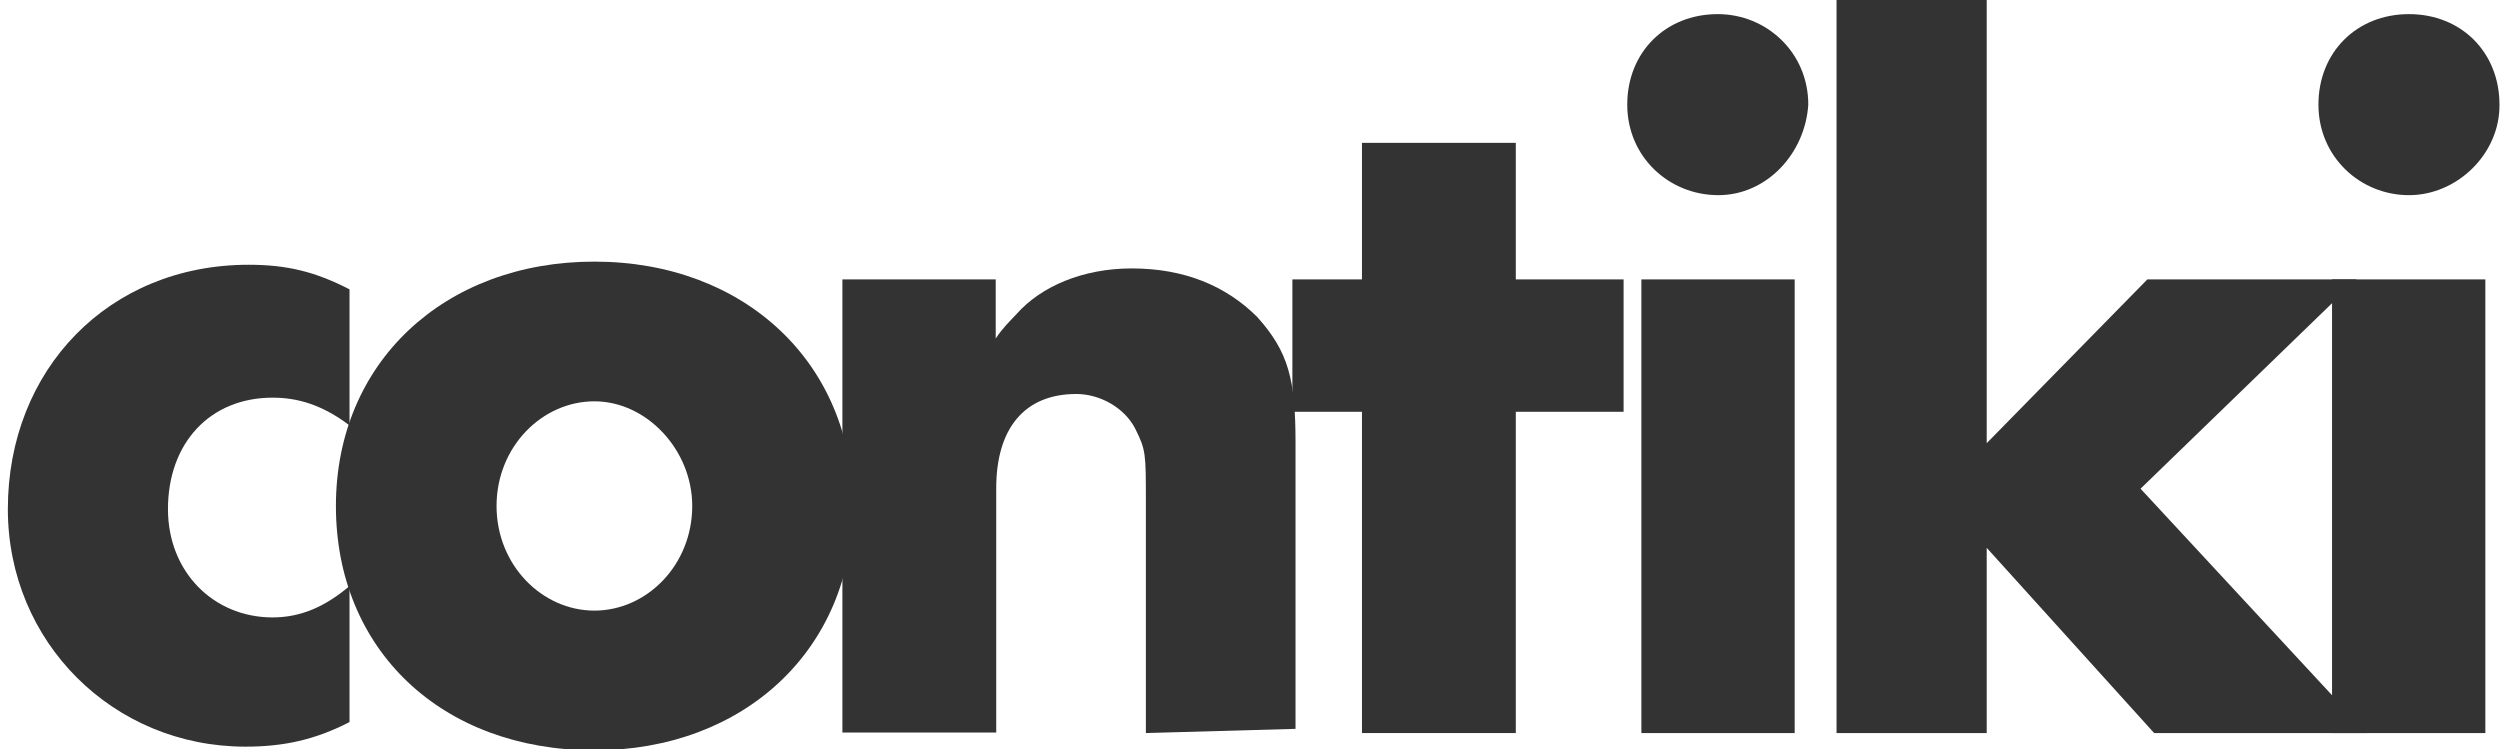
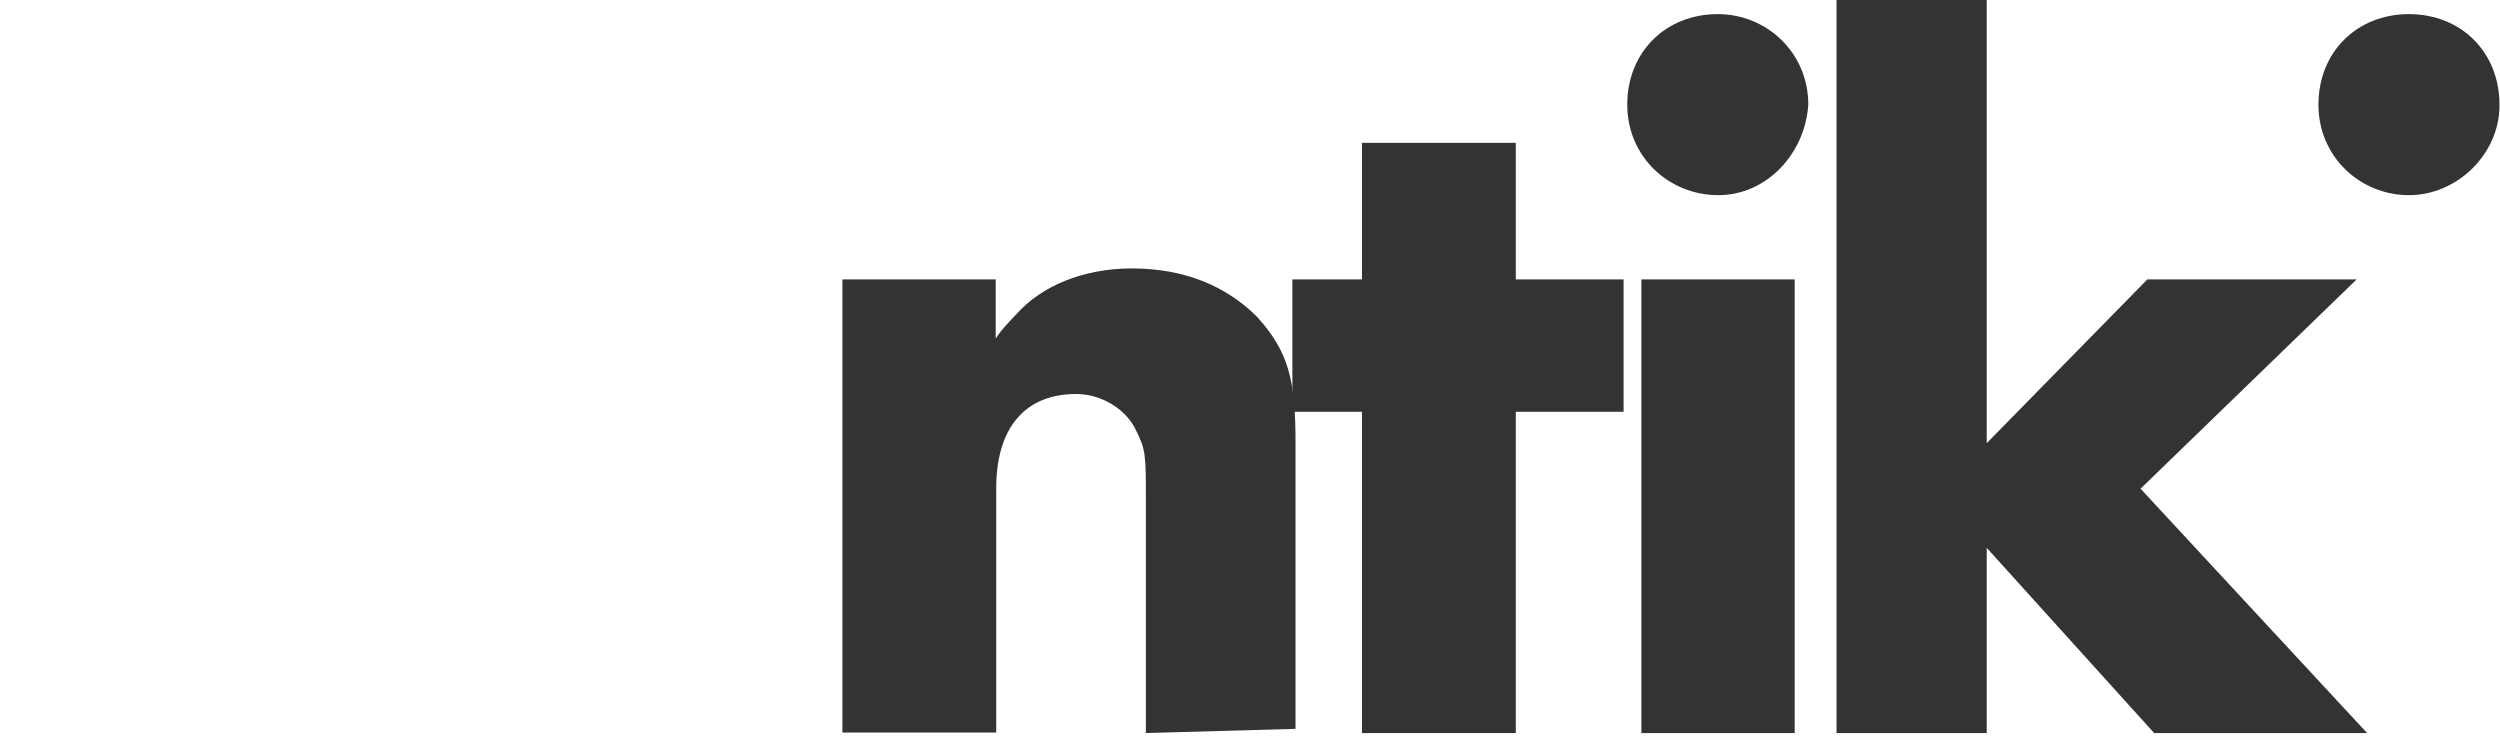
<svg xmlns="http://www.w3.org/2000/svg" version="1.1" id="Layer_1" x="0px" y="0px" viewBox="0 0 477.8 143.2" style="enable-background:new 0 0 477.8 143.2;" xml:space="preserve">
  <style type="text/css">
	.st0{fill:#333333;}
</style>
-   <path class="st0" d="M46.9,142.7c-25.3,0-45.4-20-45.4-45.4c0-26.7,19.3-46.7,46-46.7c7.3,0,12.7,1.3,19.3,4.7v26  c-5.3-4-10-5.3-14.7-5.3c-12,0-20,8.7-20,21.3c0,12,8.7,20.7,20,20.7c5.3,0,10-2,14.7-6v26C60.2,141.4,54.2,142.7,46.9,142.7" />
-   <path class="st0" d="M113.6,76.7c-10,0-18.7,8.7-18.7,20s8.7,20,18.7,20s18.7-8.7,18.7-20C132.3,86,123.6,76.7,113.6,76.7   M113.6,143.4c-29.3,0-49.4-19.3-49.4-46.7S84.9,50,113.6,50S163,69.4,163,96.7S142.3,143.4,113.6,143.4" />
  <path class="st0" d="M219,140.1V96c0-9.3,0-10-2-14c-2-4-6.7-6.7-11.3-6.7c-10,0-15.3,6.7-15.3,18v46.7H161V53.4h29.3v11.3  c1.3-2,2.7-3.3,4-4.7c4.7-5.3,12.7-8.7,22-8.7c10,0,18,3.3,24,9.3c6,6.7,7.3,12,7.3,24v54.7L219,140.1L219,140.1z" />
  <polygon class="st0" points="260.3,27.3 260.3,53.4 247,53.4 247,78.7 260.3,78.7 260.3,140.1 289.7,140.1 289.7,78.7 310.3,78.7   310.3,53.4 289.7,53.4 289.7,27.3 " />
  <path class="st0" d="M313.7,53.4H343v86.7h-29.3V53.4z M328.4,37.3C319,37.3,311,30,311,20s7.3-17.3,17.3-17.3  c9.3,0,17.3,7.3,17.3,17.3C345,29.3,337.7,37.3,328.4,37.3" />
  <polygon class="st0" points="351,0 351,140.1 379.7,140.1 379.7,104.7 411.7,140.1 452.4,140.1 409.1,93.4 450.4,53.4 410.4,53.4   379.7,84.7 379.7,0 " />
-   <path class="st0" d="M445.7,53.4h29.3v86.7h-29.3V53.4z M460.4,37.3c-9.3,0-17.3-7.3-17.3-17.3s7.3-17.3,17.3-17.3  c10,0,17.3,7.3,17.3,17.3C477.8,29.3,469.7,37.3,460.4,37.3" />
+   <path class="st0" d="M445.7,53.4h29.3h-29.3V53.4z M460.4,37.3c-9.3,0-17.3-7.3-17.3-17.3s7.3-17.3,17.3-17.3  c10,0,17.3,7.3,17.3,17.3C477.8,29.3,469.7,37.3,460.4,37.3" />
</svg>